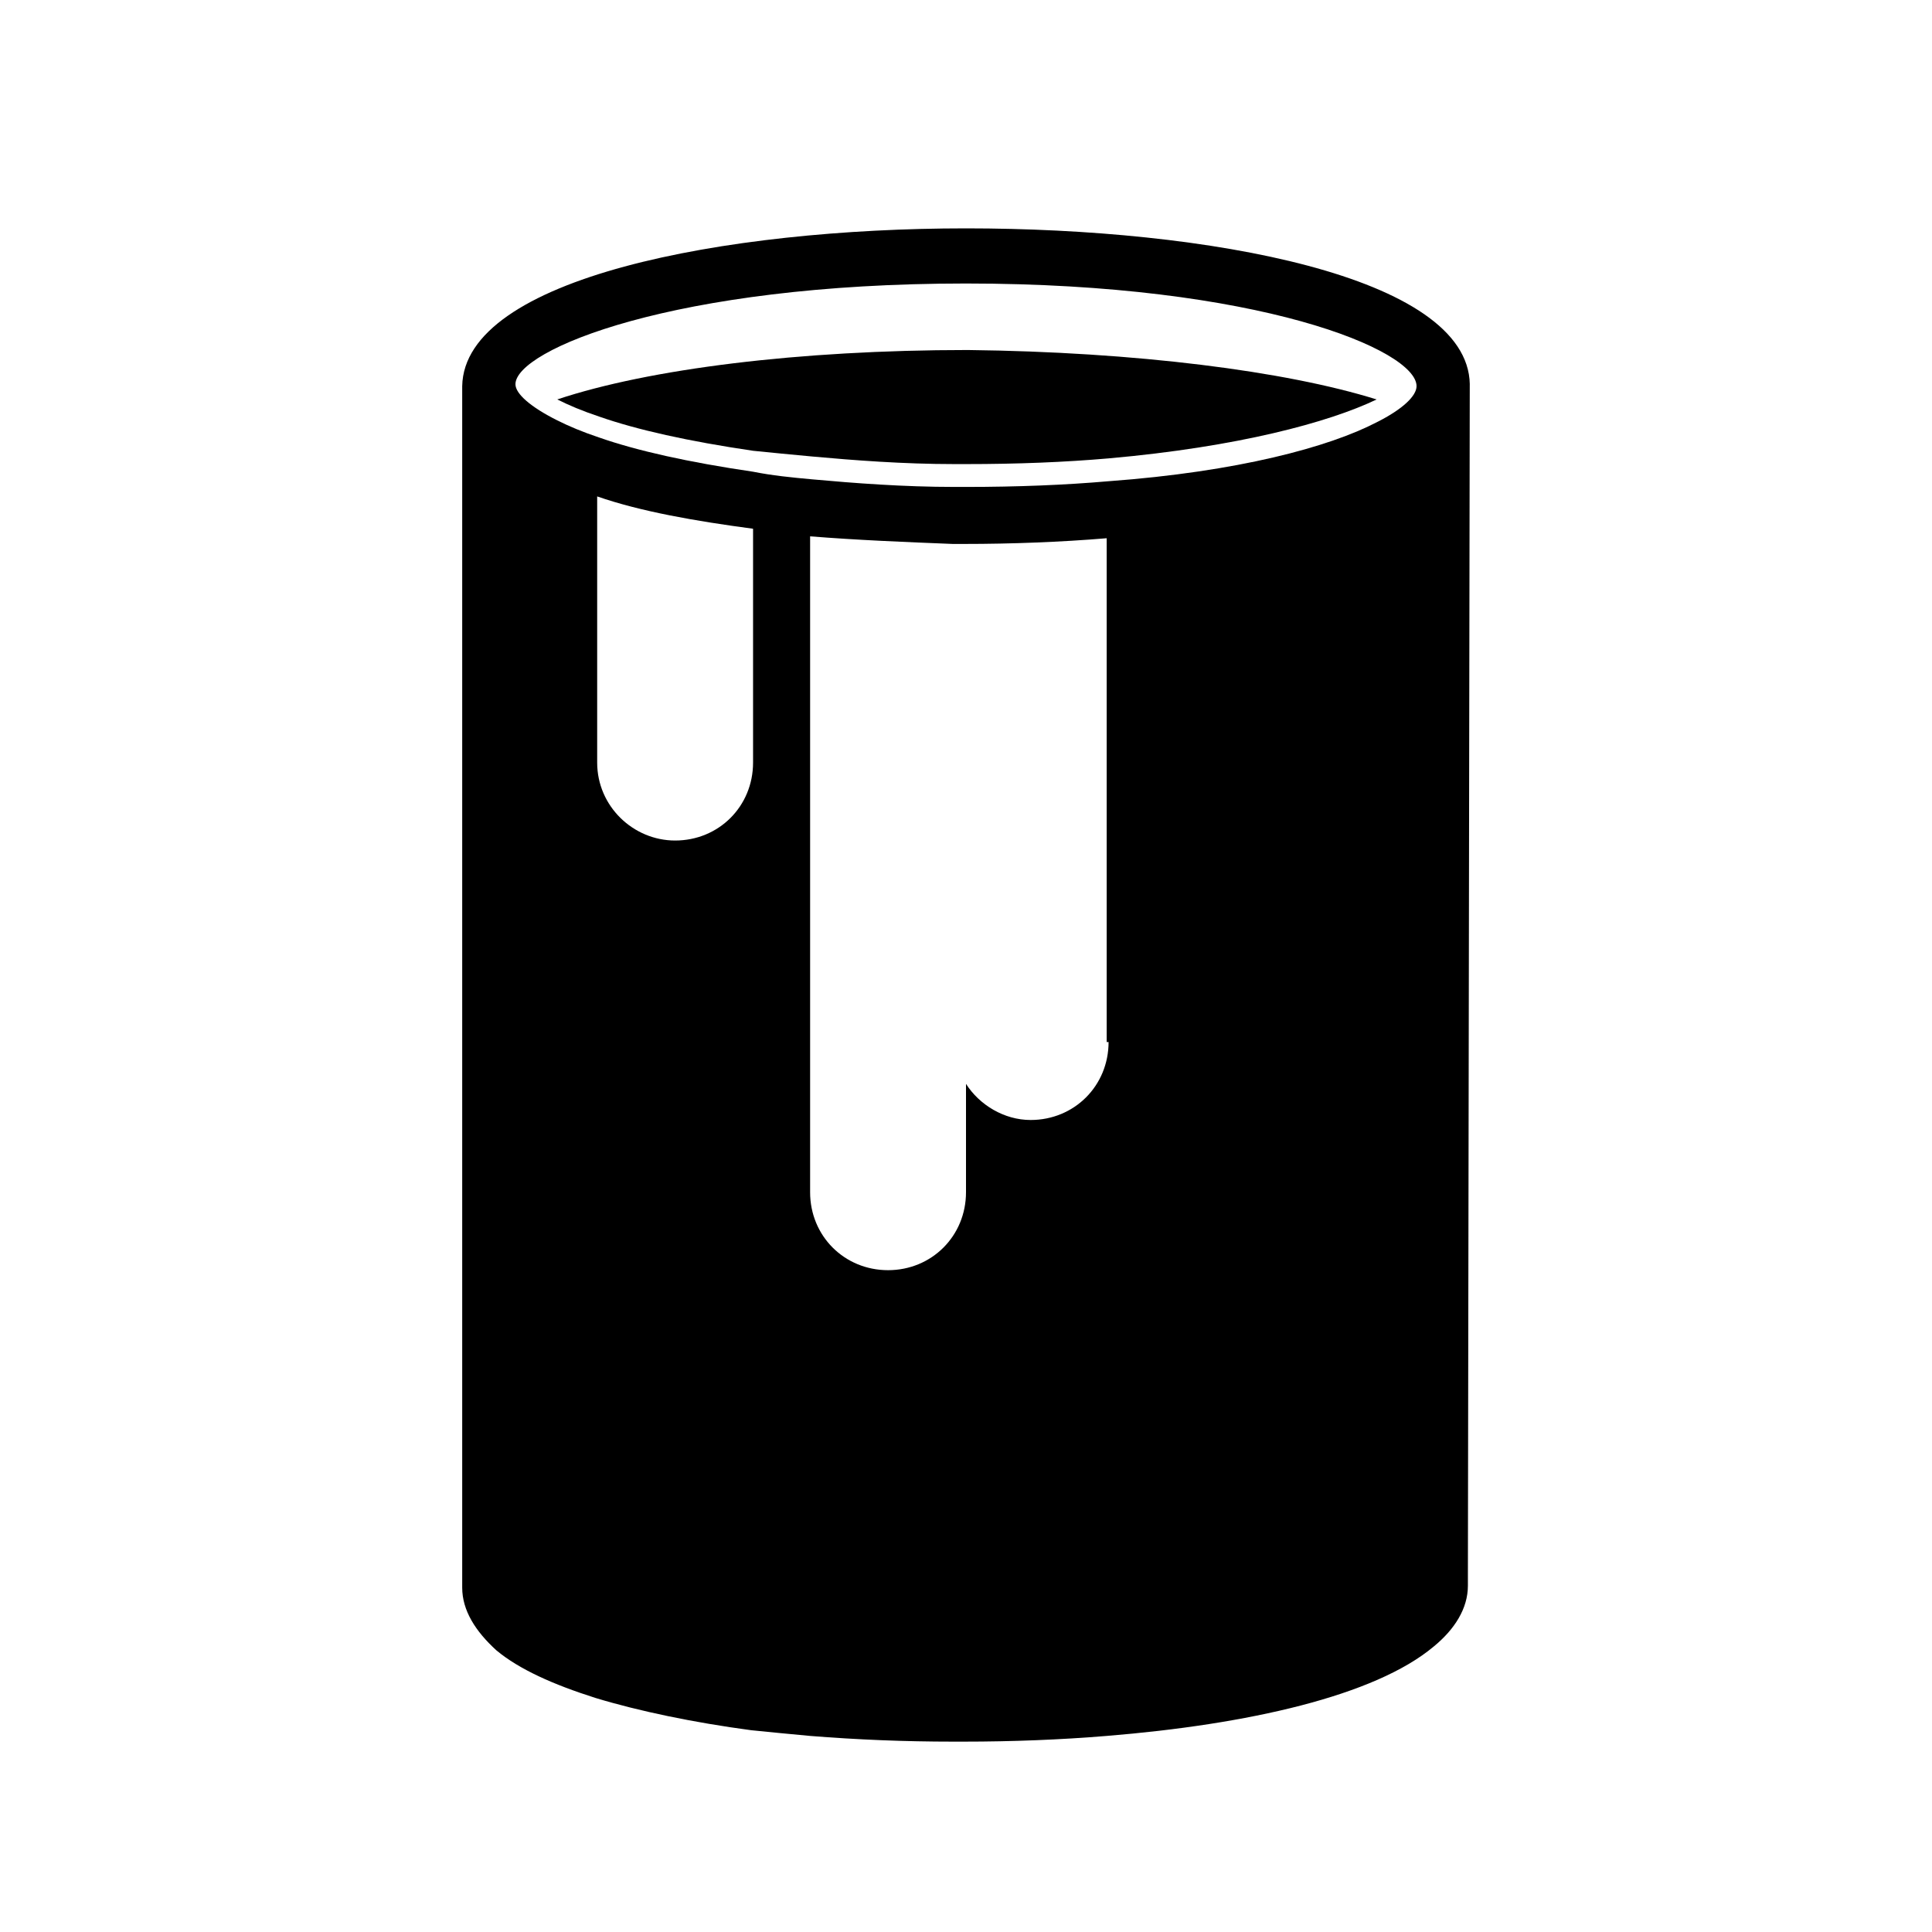
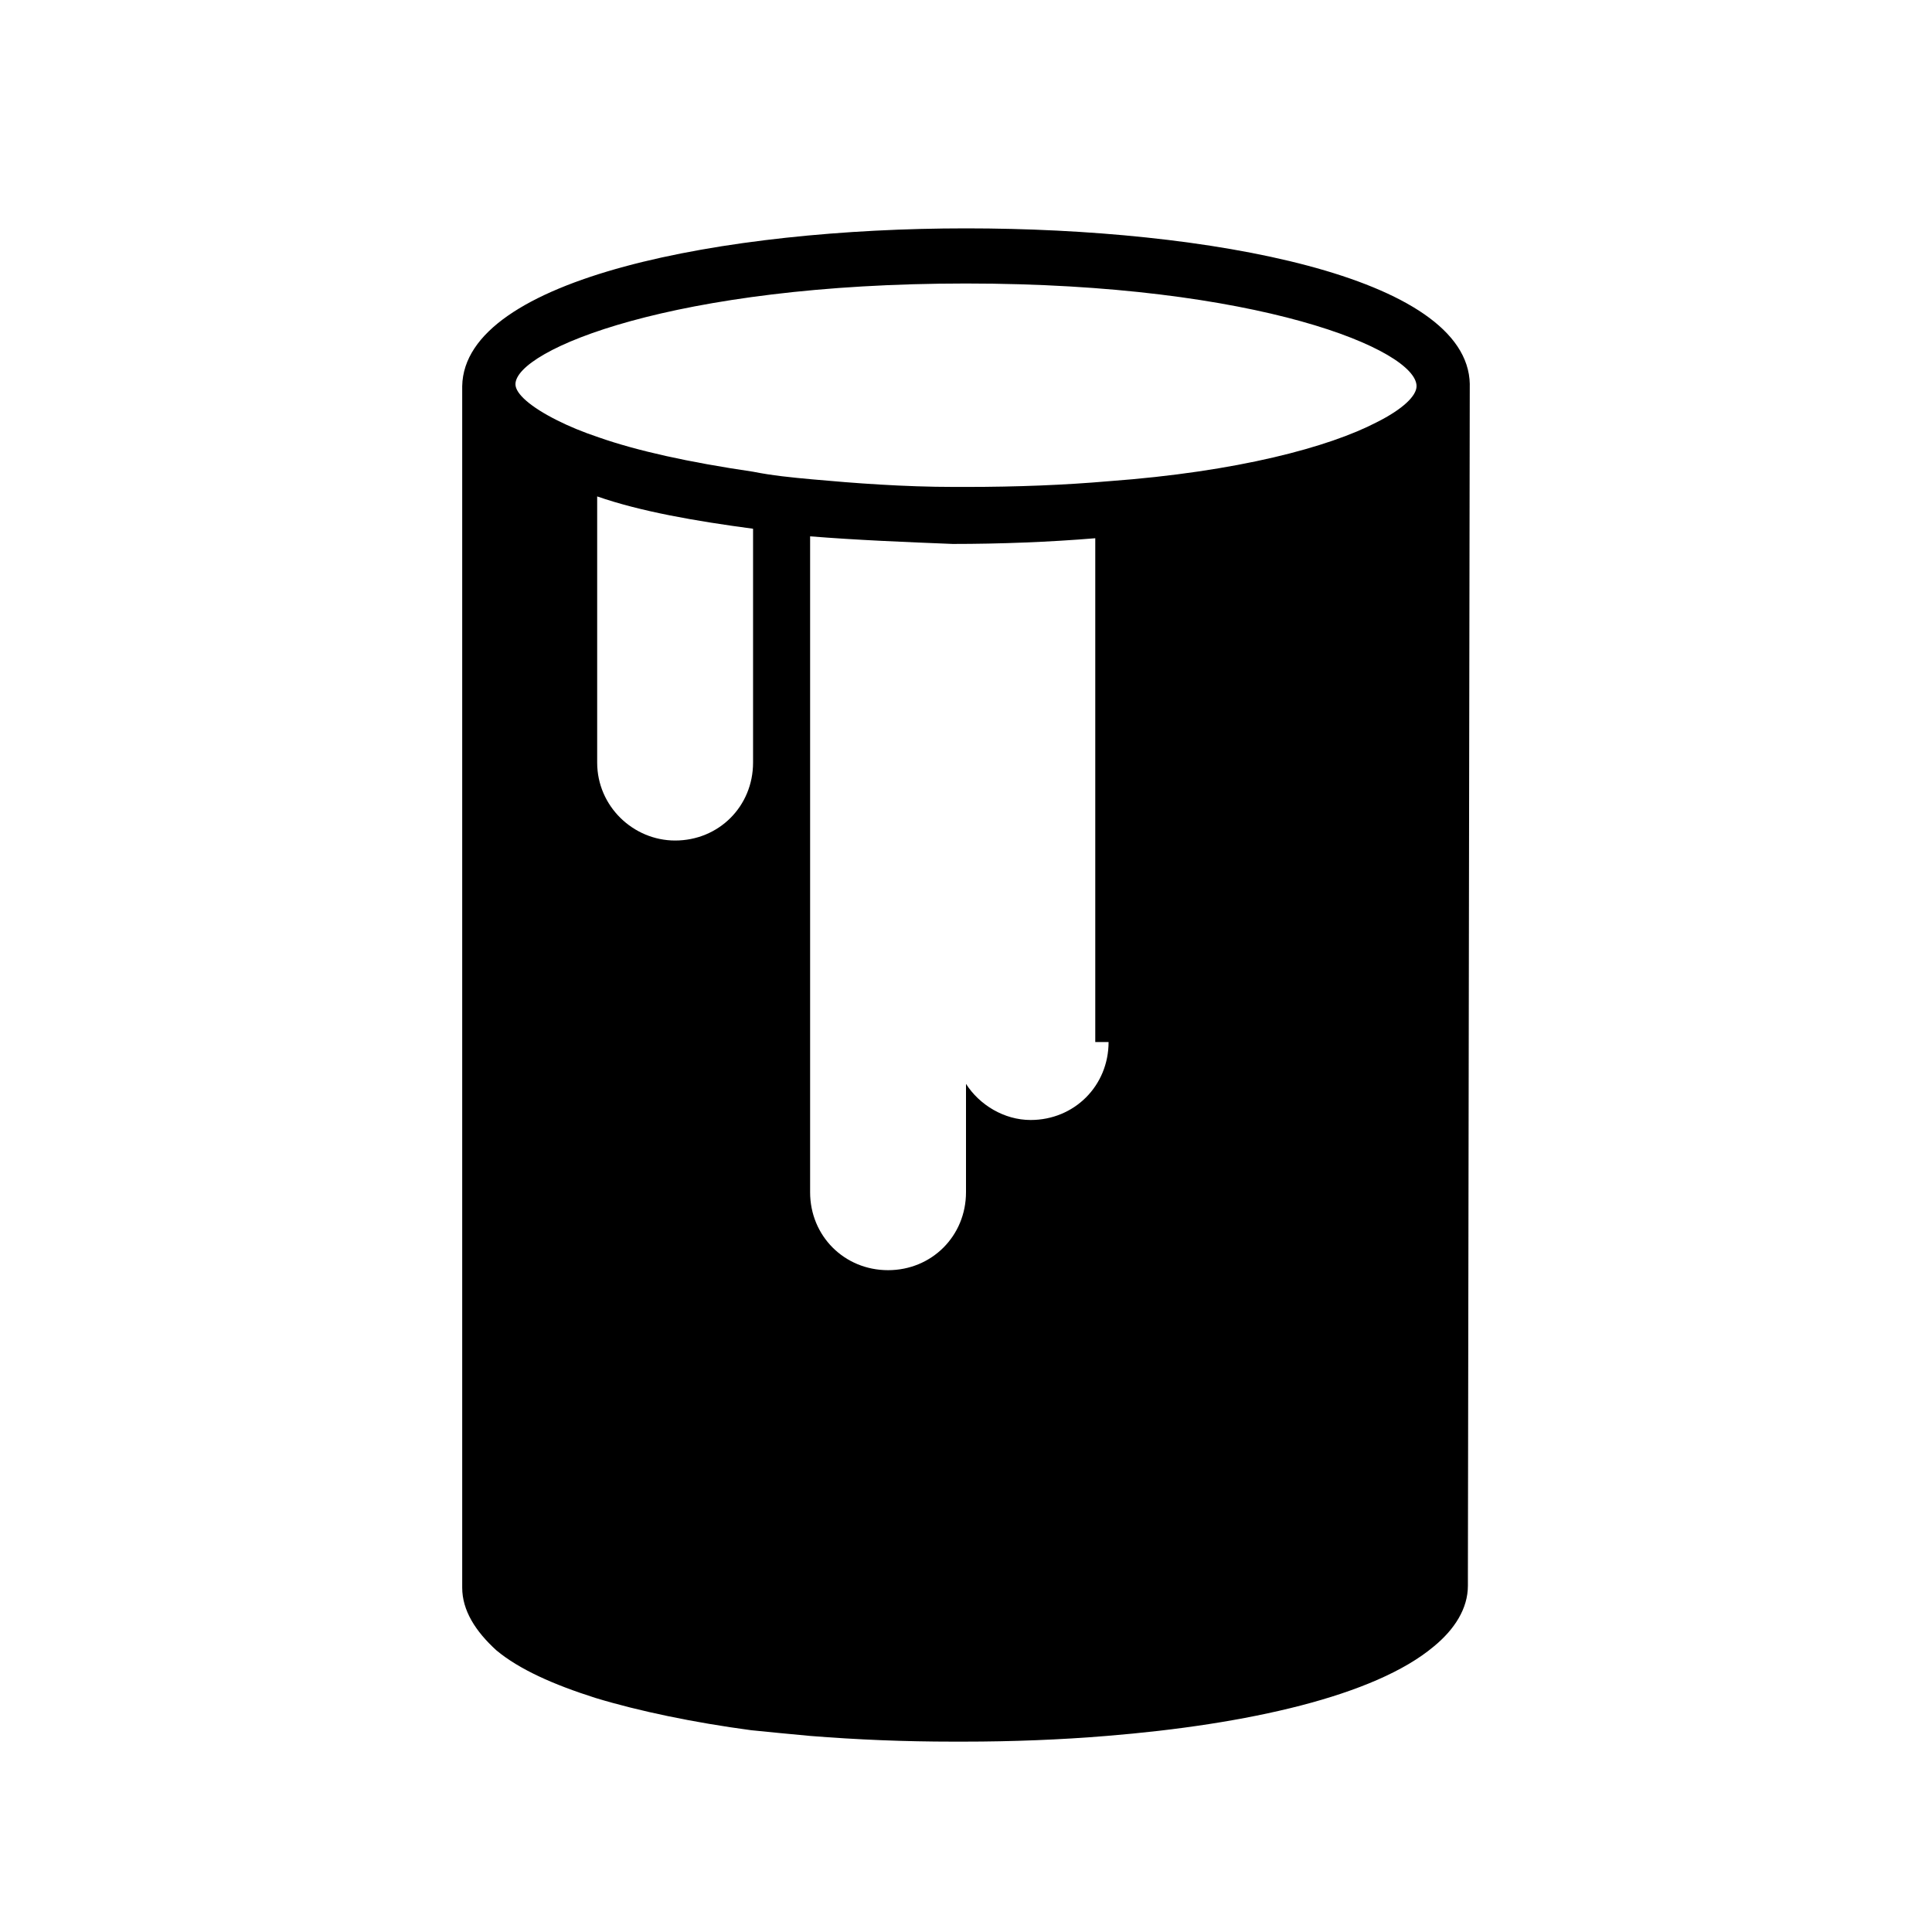
<svg xmlns="http://www.w3.org/2000/svg" fill="#000000" width="800px" height="800px" version="1.1" viewBox="144 144 512 512">
  <g>
-     <path d="m533.51 245.83c-0.504-28.719-69.527-41.312-133.51-41.312-63.984 0-133 13.098-133.51 41.816v-0.504 316.39 1.008 1.512c0 6.047 3.527 11.586 9.07 16.625 6.047 5.039 15.113 9.07 26.199 12.594 11.586 3.527 26.199 6.551 41.312 8.566 5.039 0.504 10.078 1.008 15.617 1.512 12.594 1.008 25.191 1.512 37.785 1.512h3.023c12.594 0 25.695-0.504 37.785-1.512 37.281-3.023 71.039-10.578 86.656-23.68 5.543-4.535 9.07-10.078 9.07-16.121v-1.512-1.008l0.496-315.89v0zm-133.51-26.699c77.586 0 119.4 17.633 119.4 27.207 0 2.519-3.527 6.047-10.578 9.574-12.594 6.551-36.777 13.098-71.039 15.617-11.586 1.008-24.184 1.512-37.785 1.512h-3.023c-13.602 0-26.703-1.008-37.785-2.016-5.543-0.504-10.578-1.008-15.617-2.016-17.129-2.519-30.73-5.543-40.809-9.07-4.535-1.512-8.062-3.023-11.082-4.535-7.055-3.527-11.082-7.055-11.082-9.574-0.008-9.066 41.809-26.699 119.4-26.699zm-56.43 126.96c0 11.586-9.07 20.656-20.656 20.656-11.082 0-20.656-9.07-20.656-20.656v-70.535c11.586 4.031 26.199 6.551 41.312 8.566zm94.215 74.062c0 11.586-9.07 20.656-20.656 20.656-7.055 0-13.602-4.031-17.129-9.574v28.719c0 11.586-9.07 20.656-20.656 20.656s-20.656-9.07-20.656-20.656v-173.82c12.594 1.008 25.191 1.512 37.785 2.016h3.023c12.594 0 25.695-0.504 37.785-1.512v133.51z" />
-     <path d="m508.82 249.86c-12.594 6.047-36.777 12.594-71.039 15.617-11.586 1.008-24.184 1.512-37.785 1.512h-3.023c-13.602 0-26.703-1.008-37.785-2.016-5.543-0.504-10.578-1.008-15.617-1.512-17.129-2.519-30.73-5.543-40.809-9.07-4.535-1.512-8.062-3.023-11.082-4.535 24.184-8.062 63.984-13.098 108.82-13.098 44.332 0.508 84.133 5.543 108.32 13.102z" />
+     <path d="m533.51 245.83c-0.504-28.719-69.527-41.312-133.51-41.312-63.984 0-133 13.098-133.51 41.816v-0.504 316.39 1.008 1.512c0 6.047 3.527 11.586 9.07 16.625 6.047 5.039 15.113 9.07 26.199 12.594 11.586 3.527 26.199 6.551 41.312 8.566 5.039 0.504 10.078 1.008 15.617 1.512 12.594 1.008 25.191 1.512 37.785 1.512h3.023c12.594 0 25.695-0.504 37.785-1.512 37.281-3.023 71.039-10.578 86.656-23.68 5.543-4.535 9.07-10.078 9.07-16.121v-1.512-1.008l0.496-315.89v0zm-133.51-26.699c77.586 0 119.4 17.633 119.4 27.207 0 2.519-3.527 6.047-10.578 9.574-12.594 6.551-36.777 13.098-71.039 15.617-11.586 1.008-24.184 1.512-37.785 1.512h-3.023c-13.602 0-26.703-1.008-37.785-2.016-5.543-0.504-10.578-1.008-15.617-2.016-17.129-2.519-30.73-5.543-40.809-9.07-4.535-1.512-8.062-3.023-11.082-4.535-7.055-3.527-11.082-7.055-11.082-9.574-0.008-9.066 41.809-26.699 119.4-26.699zm-56.43 126.96c0 11.586-9.07 20.656-20.656 20.656-11.082 0-20.656-9.07-20.656-20.656v-70.535c11.586 4.031 26.199 6.551 41.312 8.566zm94.215 74.062c0 11.586-9.07 20.656-20.656 20.656-7.055 0-13.602-4.031-17.129-9.574v28.719c0 11.586-9.07 20.656-20.656 20.656s-20.656-9.07-20.656-20.656v-173.82c12.594 1.008 25.191 1.512 37.785 2.016c12.594 0 25.695-0.504 37.785-1.512v133.51z" />
  </g>
</svg>